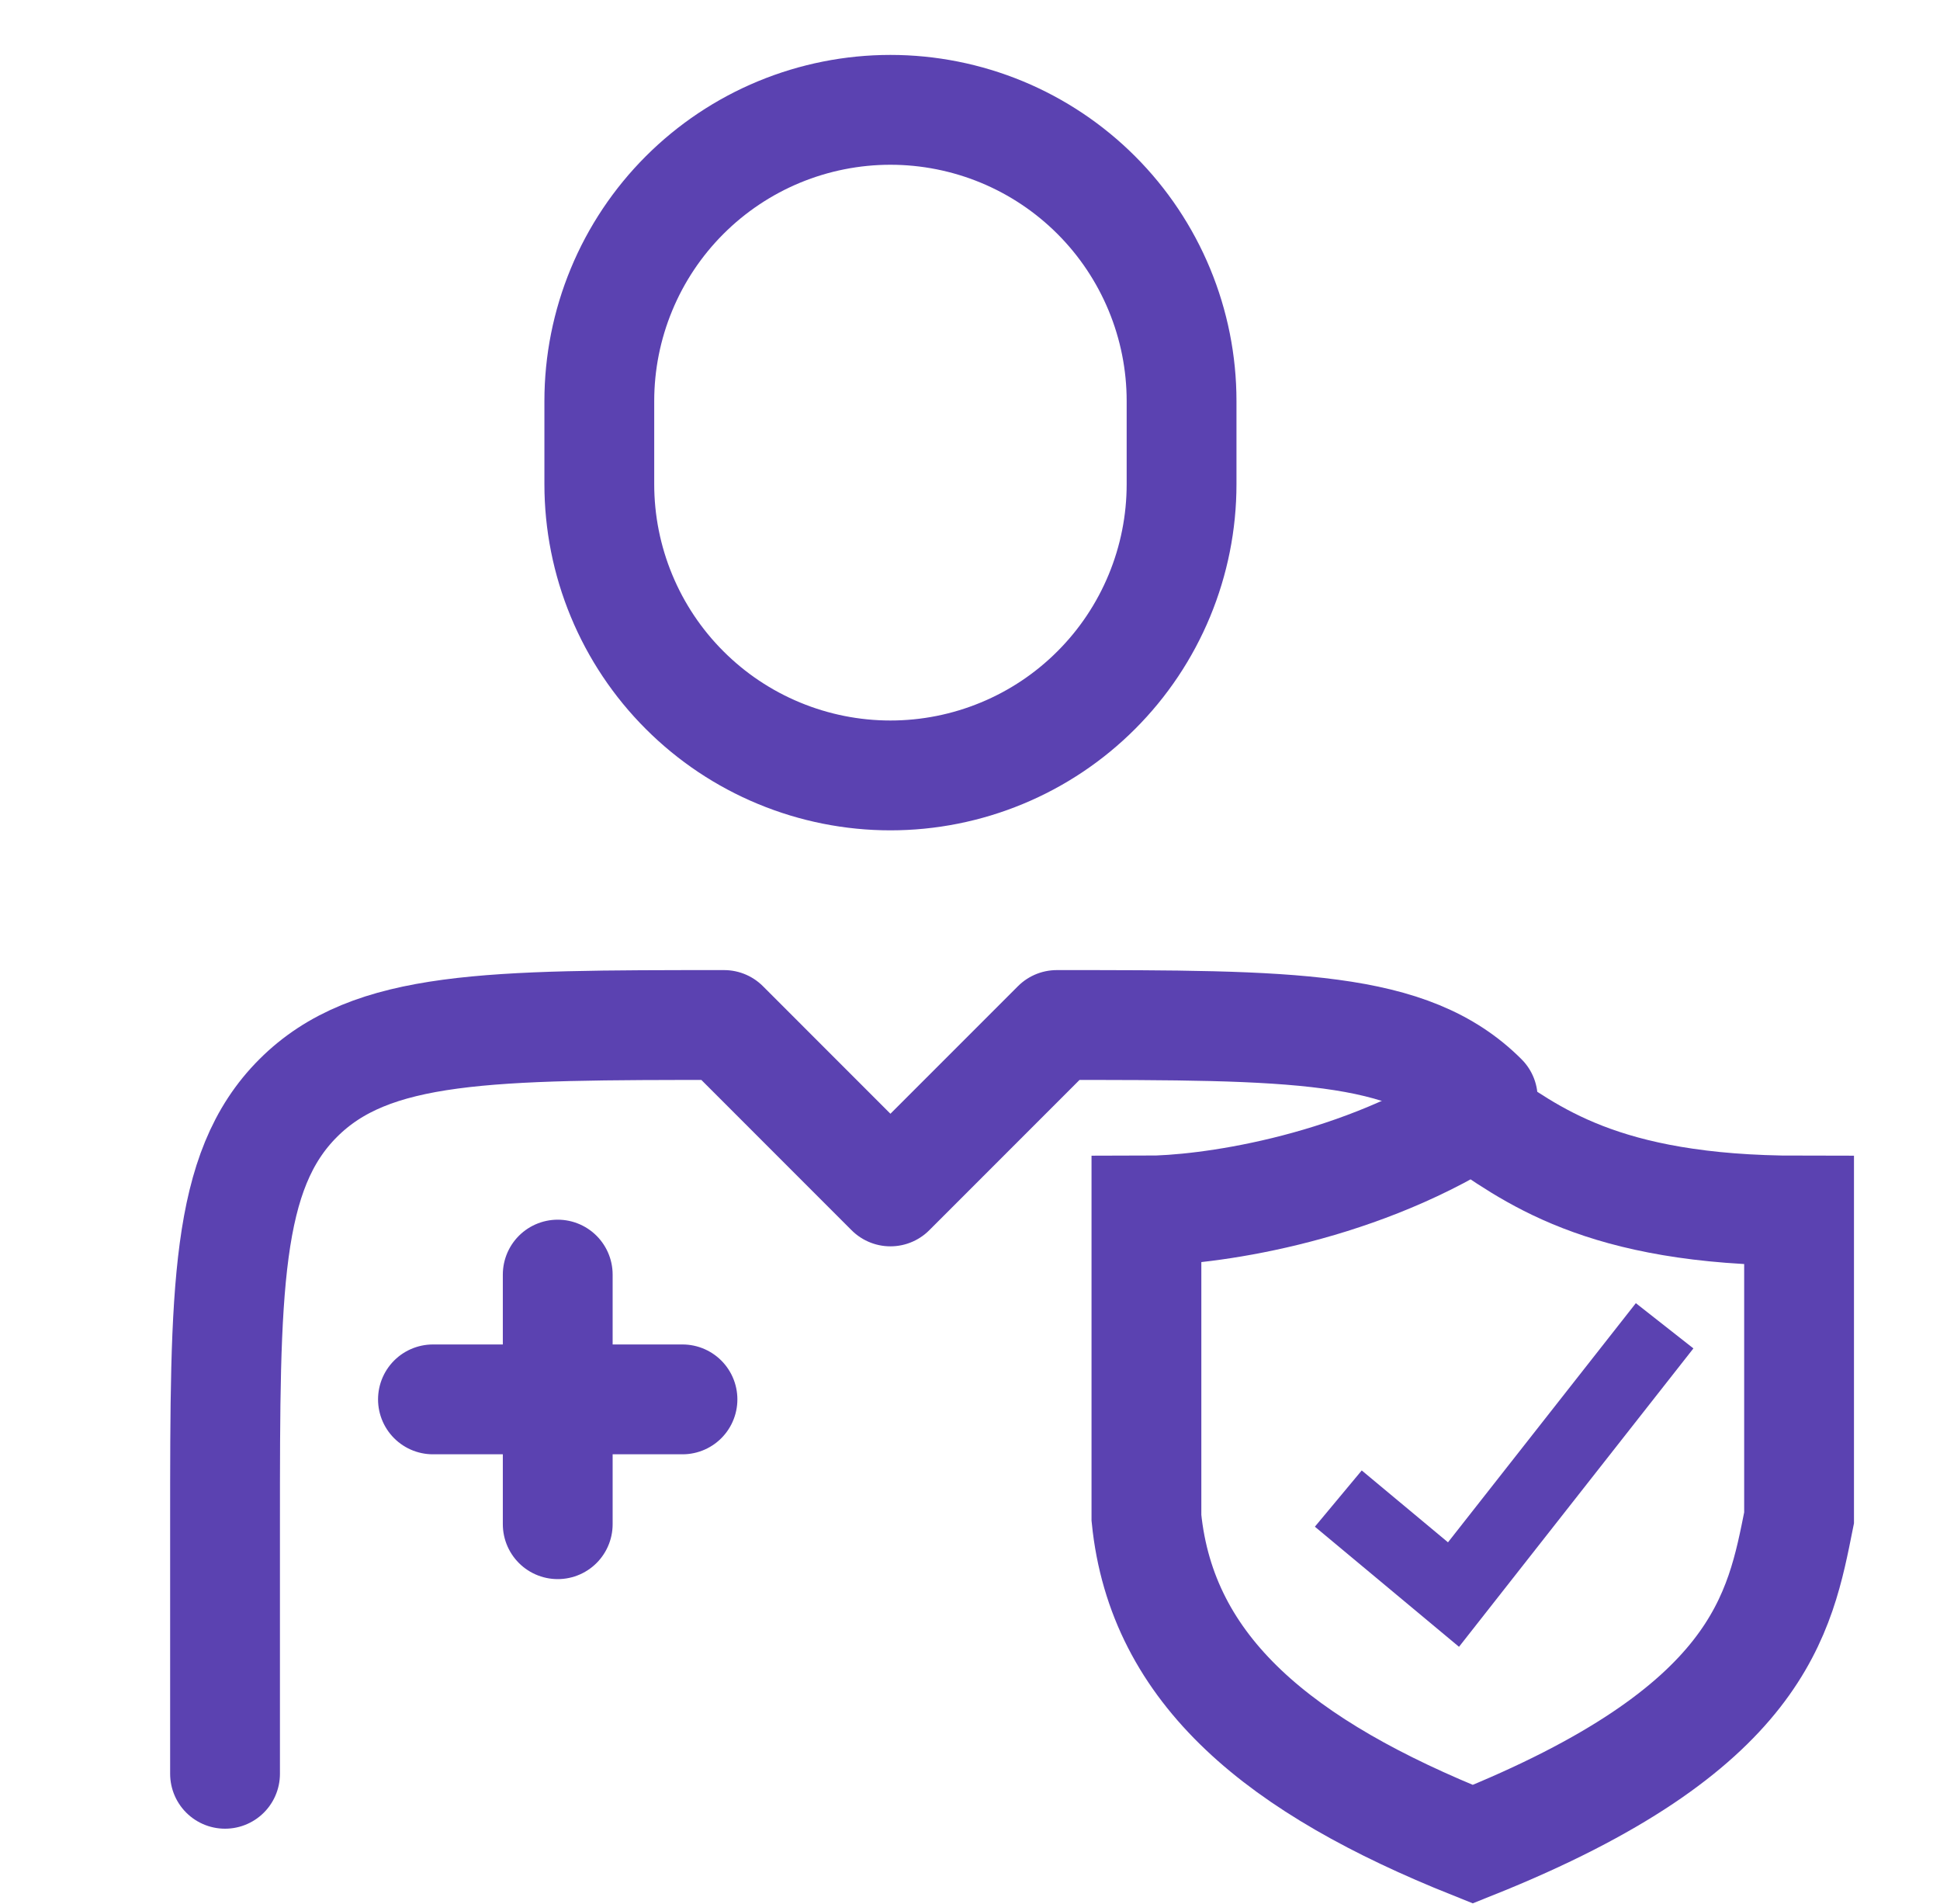
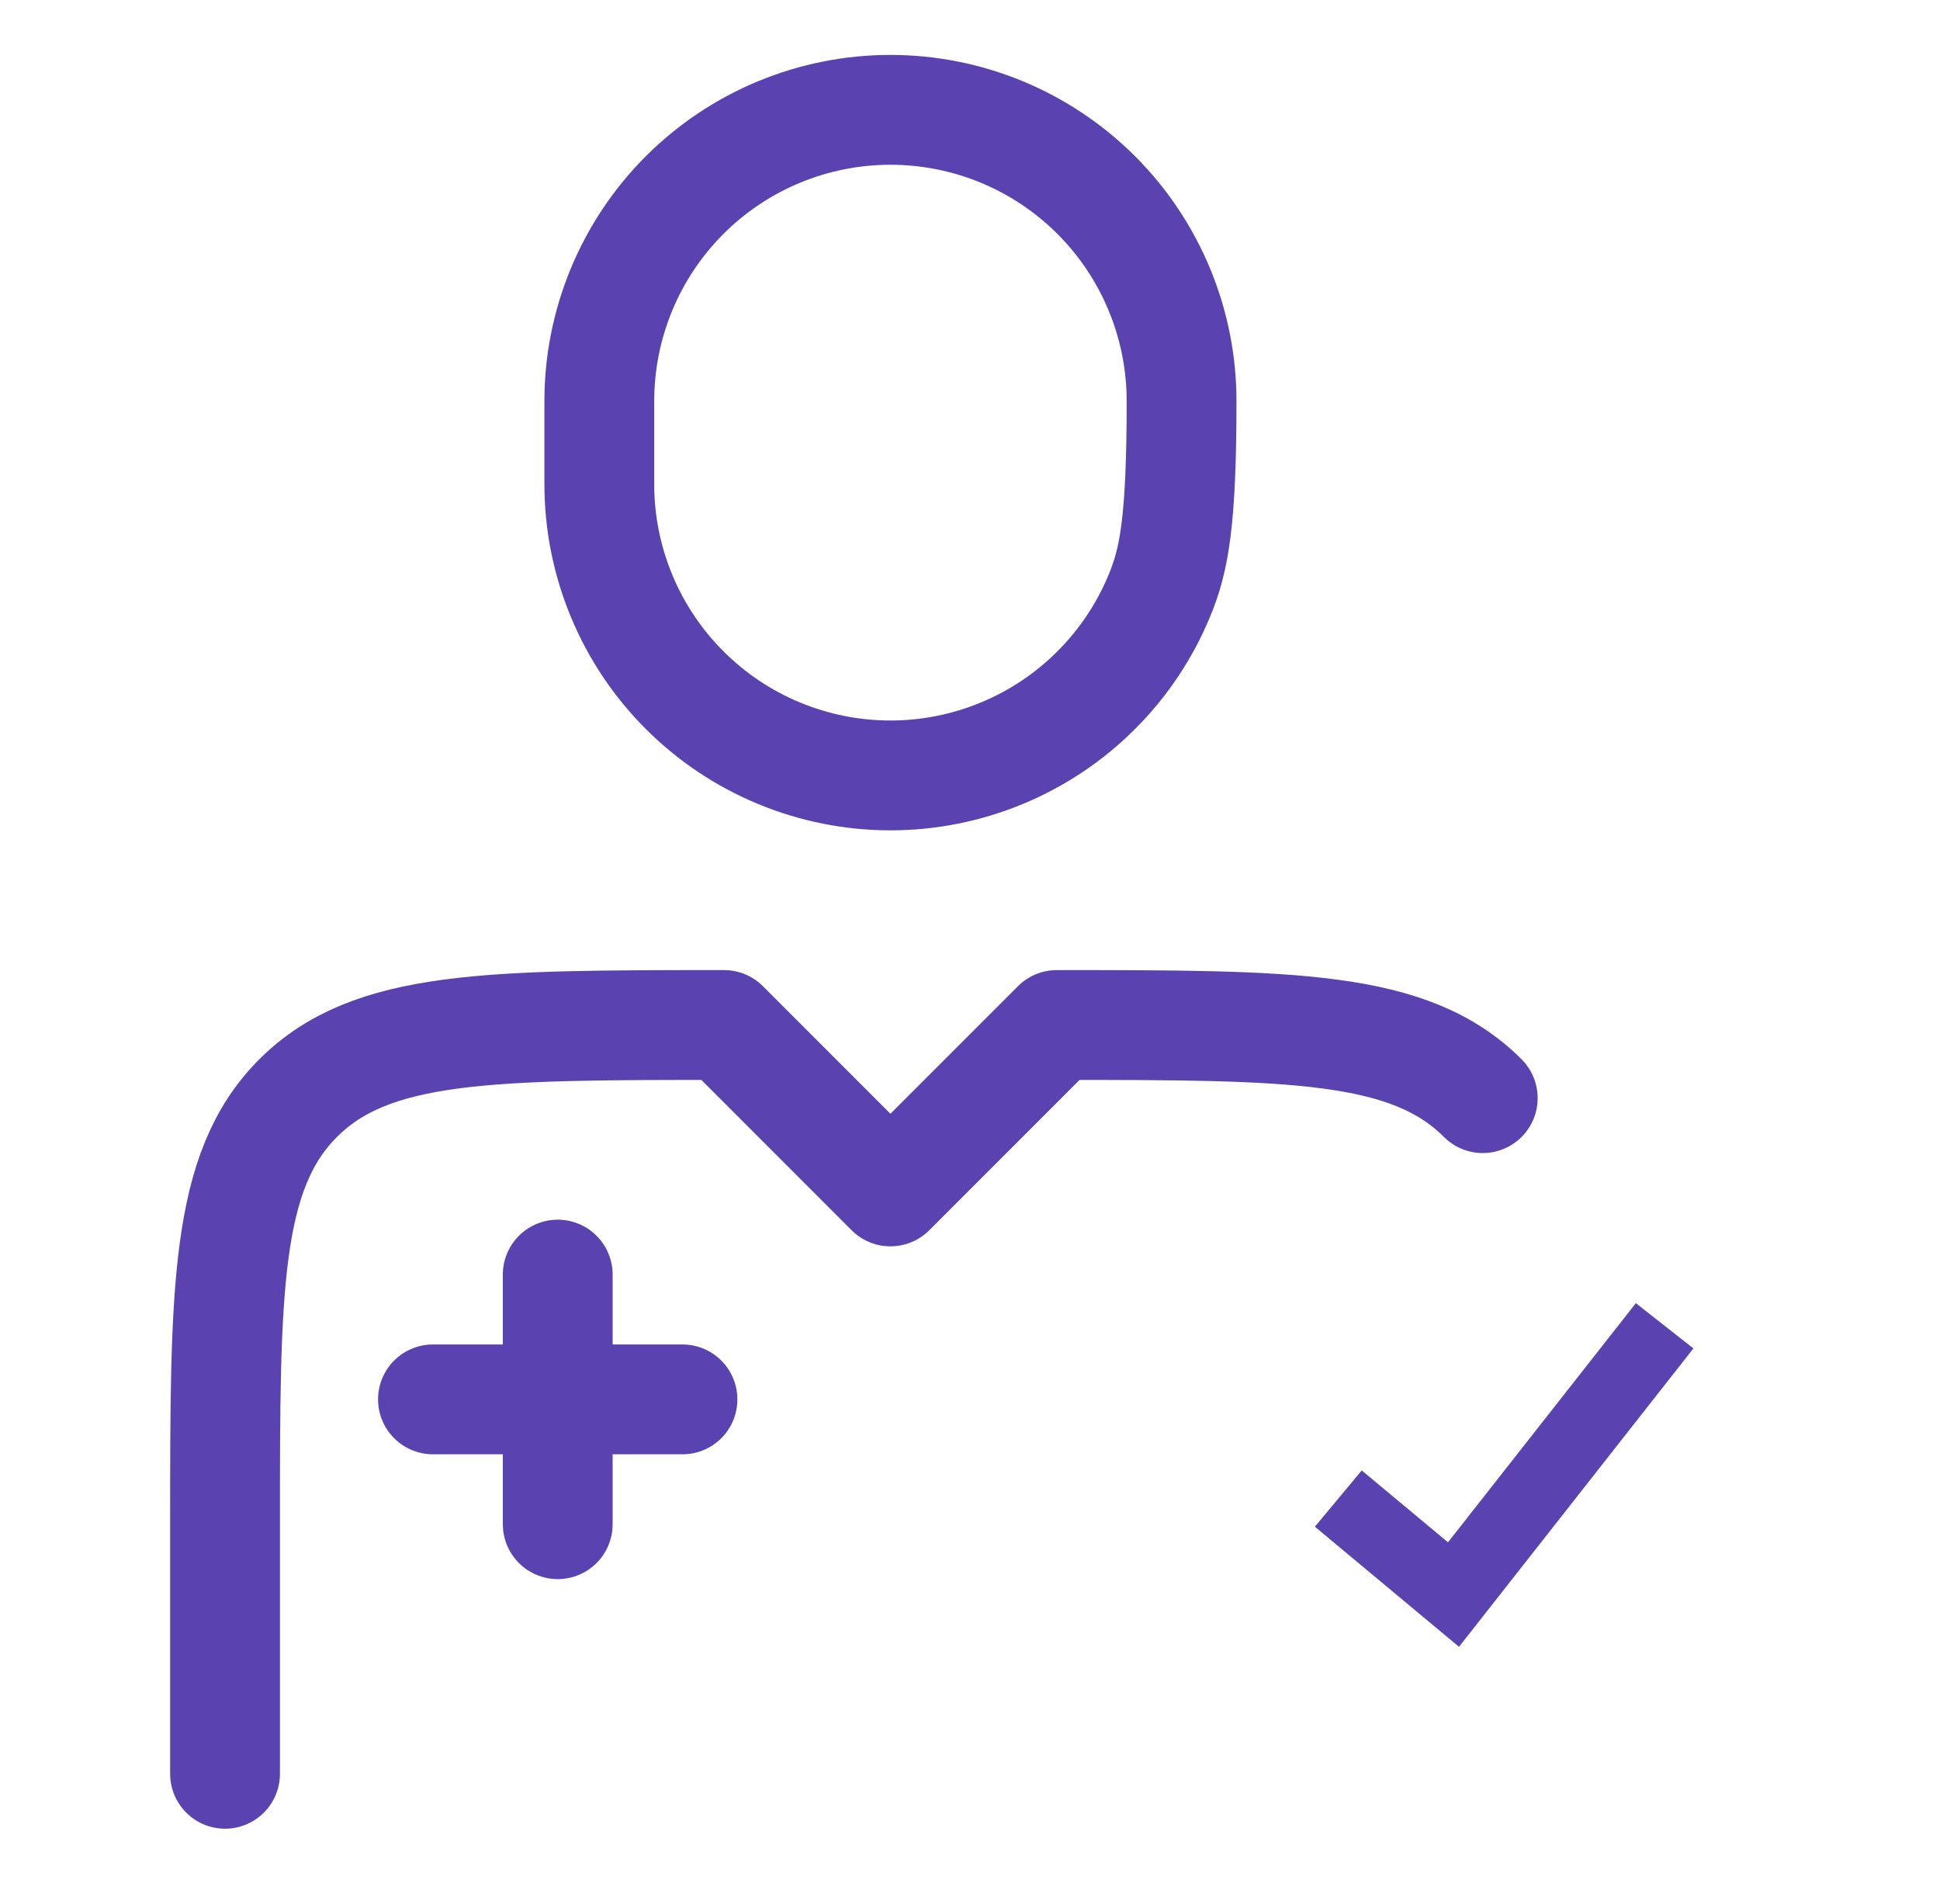
<svg xmlns="http://www.w3.org/2000/svg" width="53" height="52" viewBox="0 0 53 52" fill="none">
-   <path d="M6.148 48.447V41.63C6.148 35.204 6.148 31.988 8.145 29.993C10.14 27.996 13.355 27.996 19.782 27.996L24.326 32.541L28.871 27.996C35.297 27.996 38.513 27.996 40.508 29.993M15.237 34.813V41.63M11.828 38.221H18.645M16.373 13.226V10.953C16.373 9.909 16.579 8.875 16.979 7.91C17.378 6.945 17.964 6.068 18.703 5.329C19.441 4.591 20.318 4.005 21.283 3.605C22.248 3.206 23.282 3 24.326 3C25.371 3 26.405 3.206 27.37 3.605C28.335 4.005 29.212 4.591 29.95 5.329C30.689 6.068 31.274 6.945 31.674 7.91C32.074 8.875 32.28 9.909 32.28 10.953V13.226C32.28 14.27 32.074 15.304 31.674 16.269C31.274 17.234 30.689 18.111 29.95 18.849C29.212 19.588 28.335 20.174 27.37 20.573C26.405 20.973 25.371 21.179 24.326 21.179C23.282 21.179 22.248 20.973 21.283 20.573C20.318 20.174 19.441 19.588 18.703 18.849C17.964 18.111 17.378 17.234 16.979 16.269C16.579 15.304 16.373 14.27 16.373 13.226Z" stroke="#5B42B1" stroke-width="3" stroke-linecap="round" stroke-linejoin="round" />
+   <path d="M6.148 48.447V41.63C6.148 35.204 6.148 31.988 8.145 29.993C10.14 27.996 13.355 27.996 19.782 27.996L24.326 32.541L28.871 27.996C35.297 27.996 38.513 27.996 40.508 29.993M15.237 34.813V41.63M11.828 38.221H18.645M16.373 13.226V10.953C16.373 9.909 16.579 8.875 16.979 7.91C17.378 6.945 17.964 6.068 18.703 5.329C19.441 4.591 20.318 4.005 21.283 3.605C22.248 3.206 23.282 3 24.326 3C25.371 3 26.405 3.206 27.37 3.605C28.335 4.005 29.212 4.591 29.95 5.329C30.689 6.068 31.274 6.945 31.674 7.91C32.074 8.875 32.28 9.909 32.28 10.953C32.28 14.27 32.074 15.304 31.674 16.269C31.274 17.234 30.689 18.111 29.95 18.849C29.212 19.588 28.335 20.174 27.37 20.573C26.405 20.973 25.371 21.179 24.326 21.179C23.282 21.179 22.248 20.973 21.283 20.573C20.318 20.174 19.441 19.588 18.703 18.849C17.964 18.111 17.378 17.234 16.979 16.269C16.579 15.304 16.373 14.27 16.373 13.226Z" stroke="#5B42B1" stroke-width="3" stroke-linecap="round" stroke-linejoin="round" />
  <path d="M36.562 40.93L39.709 43.552L45.477 36.211" stroke="#5B42B1" stroke-width="2" />
-   <path d="M40.235 30.443C36.879 32.541 32.894 33.065 31.32 33.065V41.456C31.74 45.651 34.991 48.273 40.235 50.37C48.101 47.224 48.625 44.078 49.15 41.456V33.065C43.696 33.065 41.808 31.492 40.235 30.443Z" stroke="#5B42B1" stroke-width="3" />
</svg>